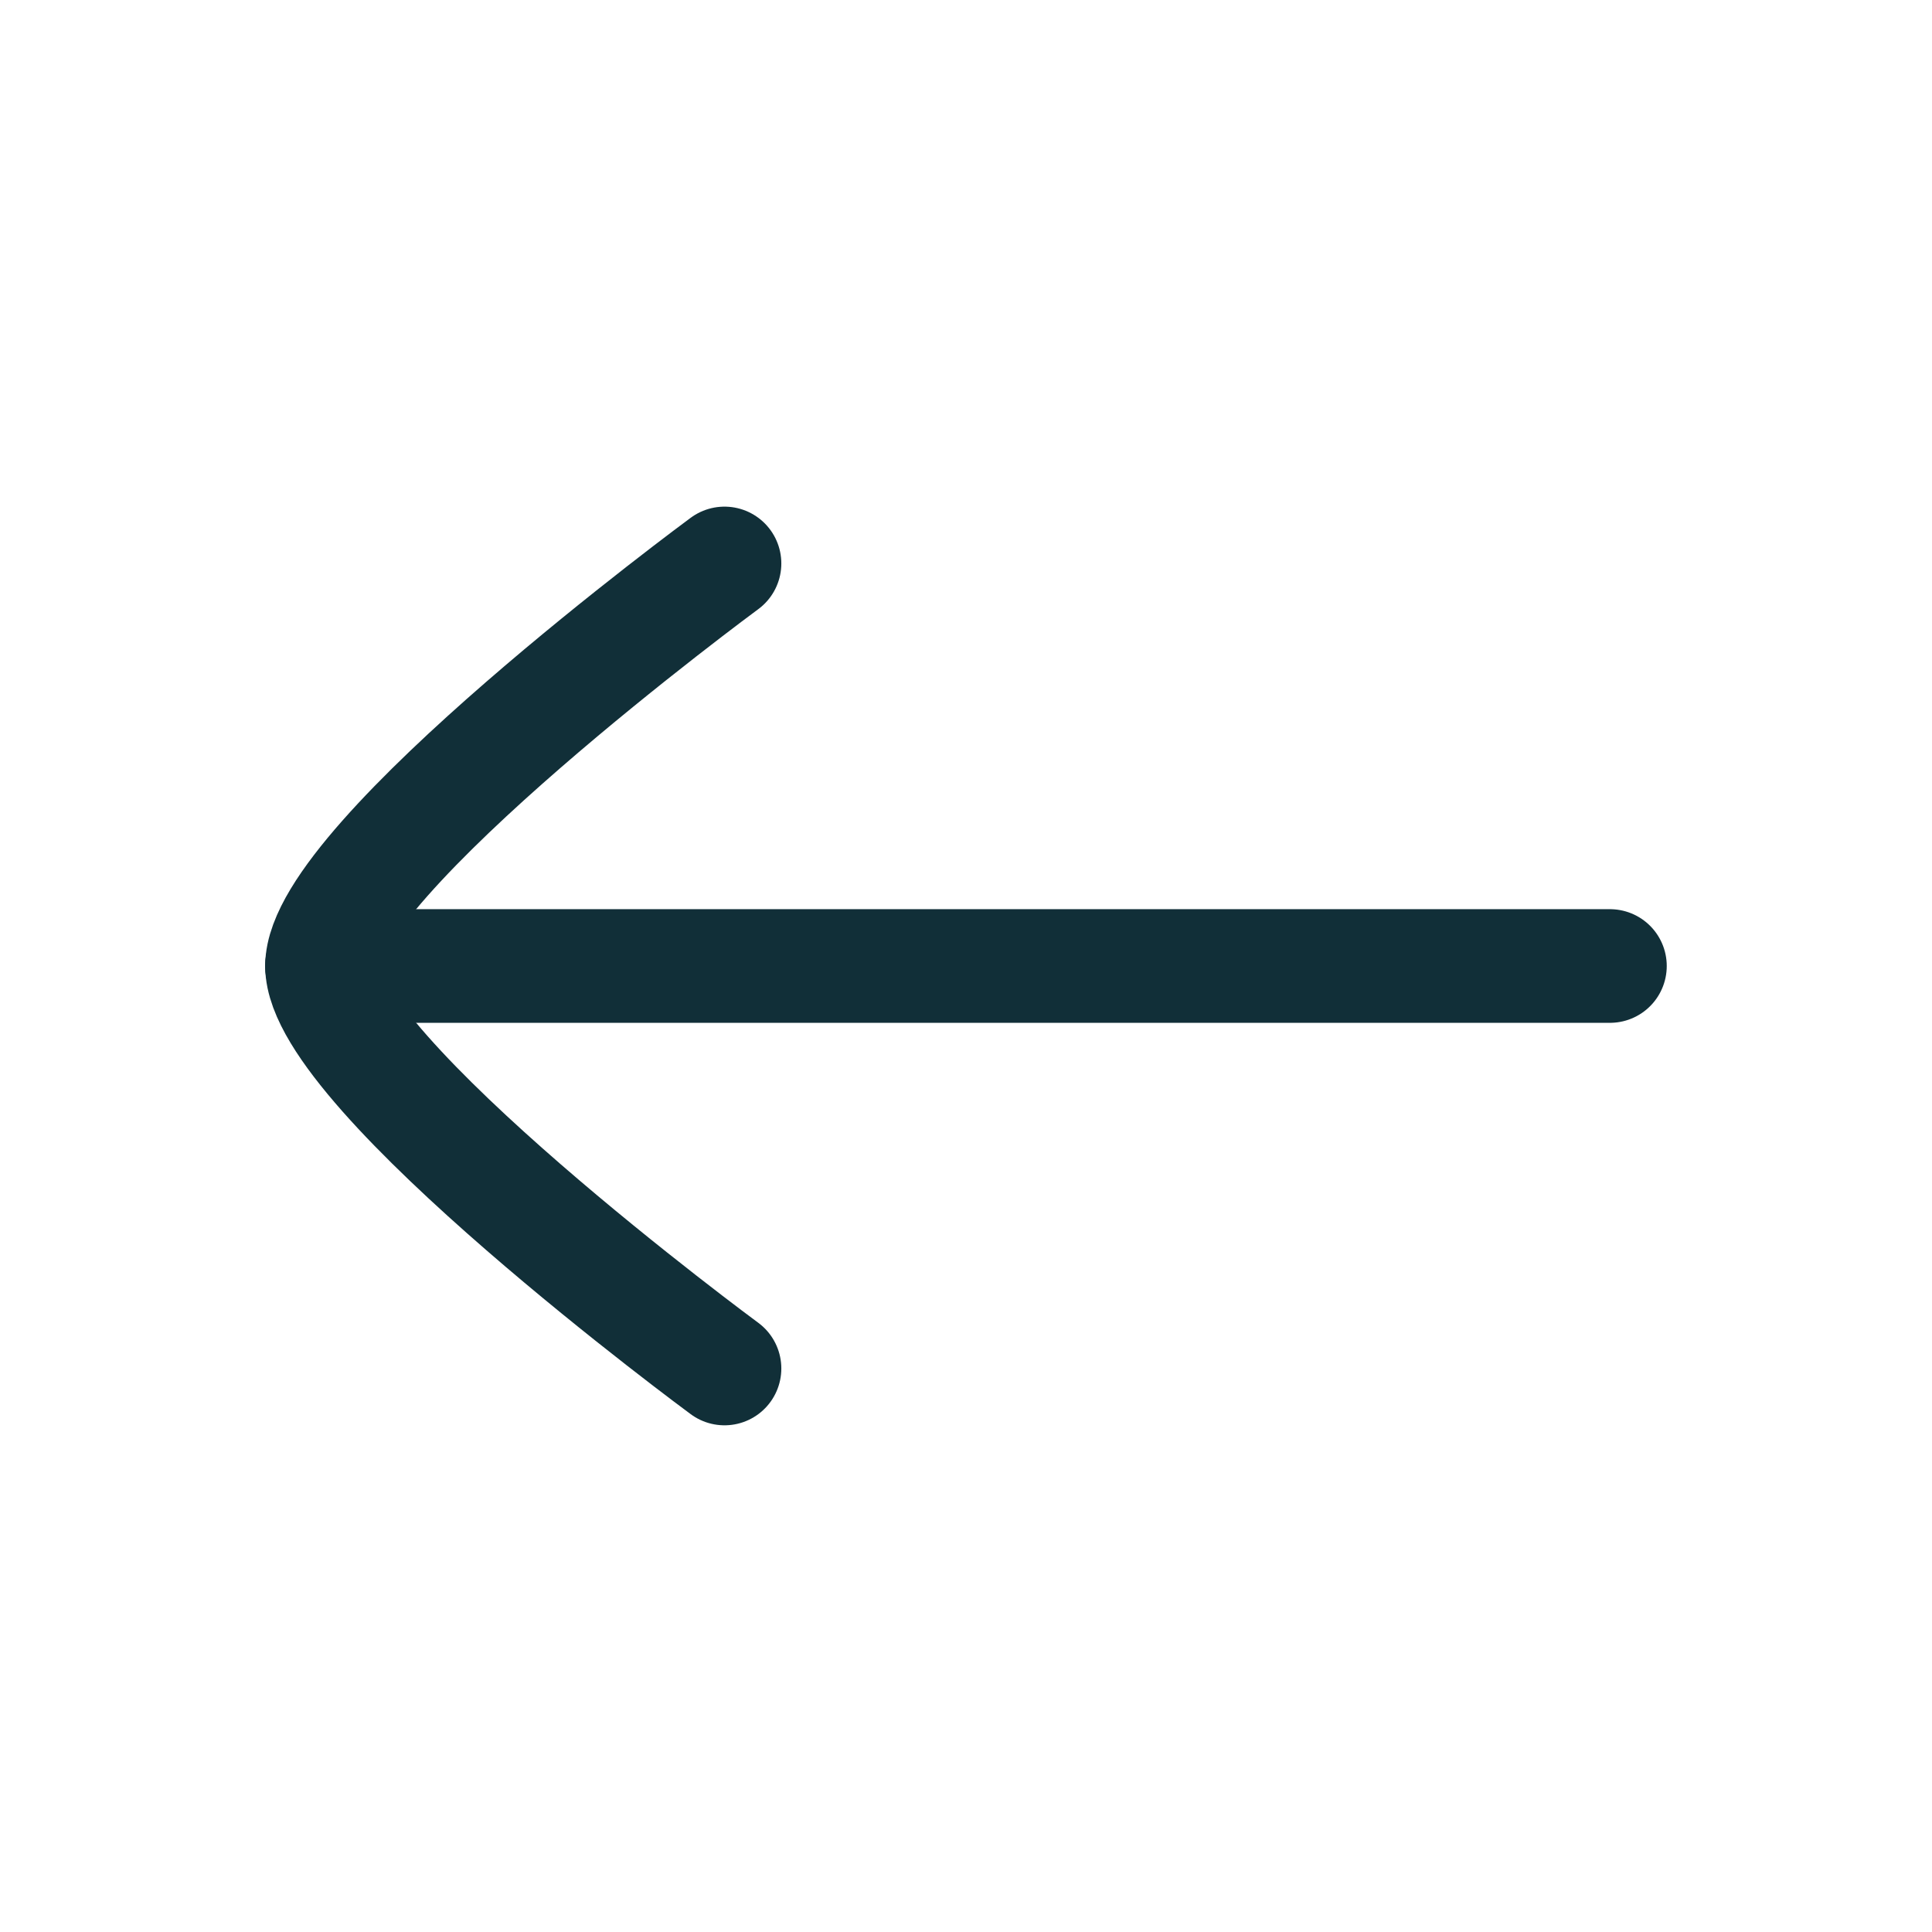
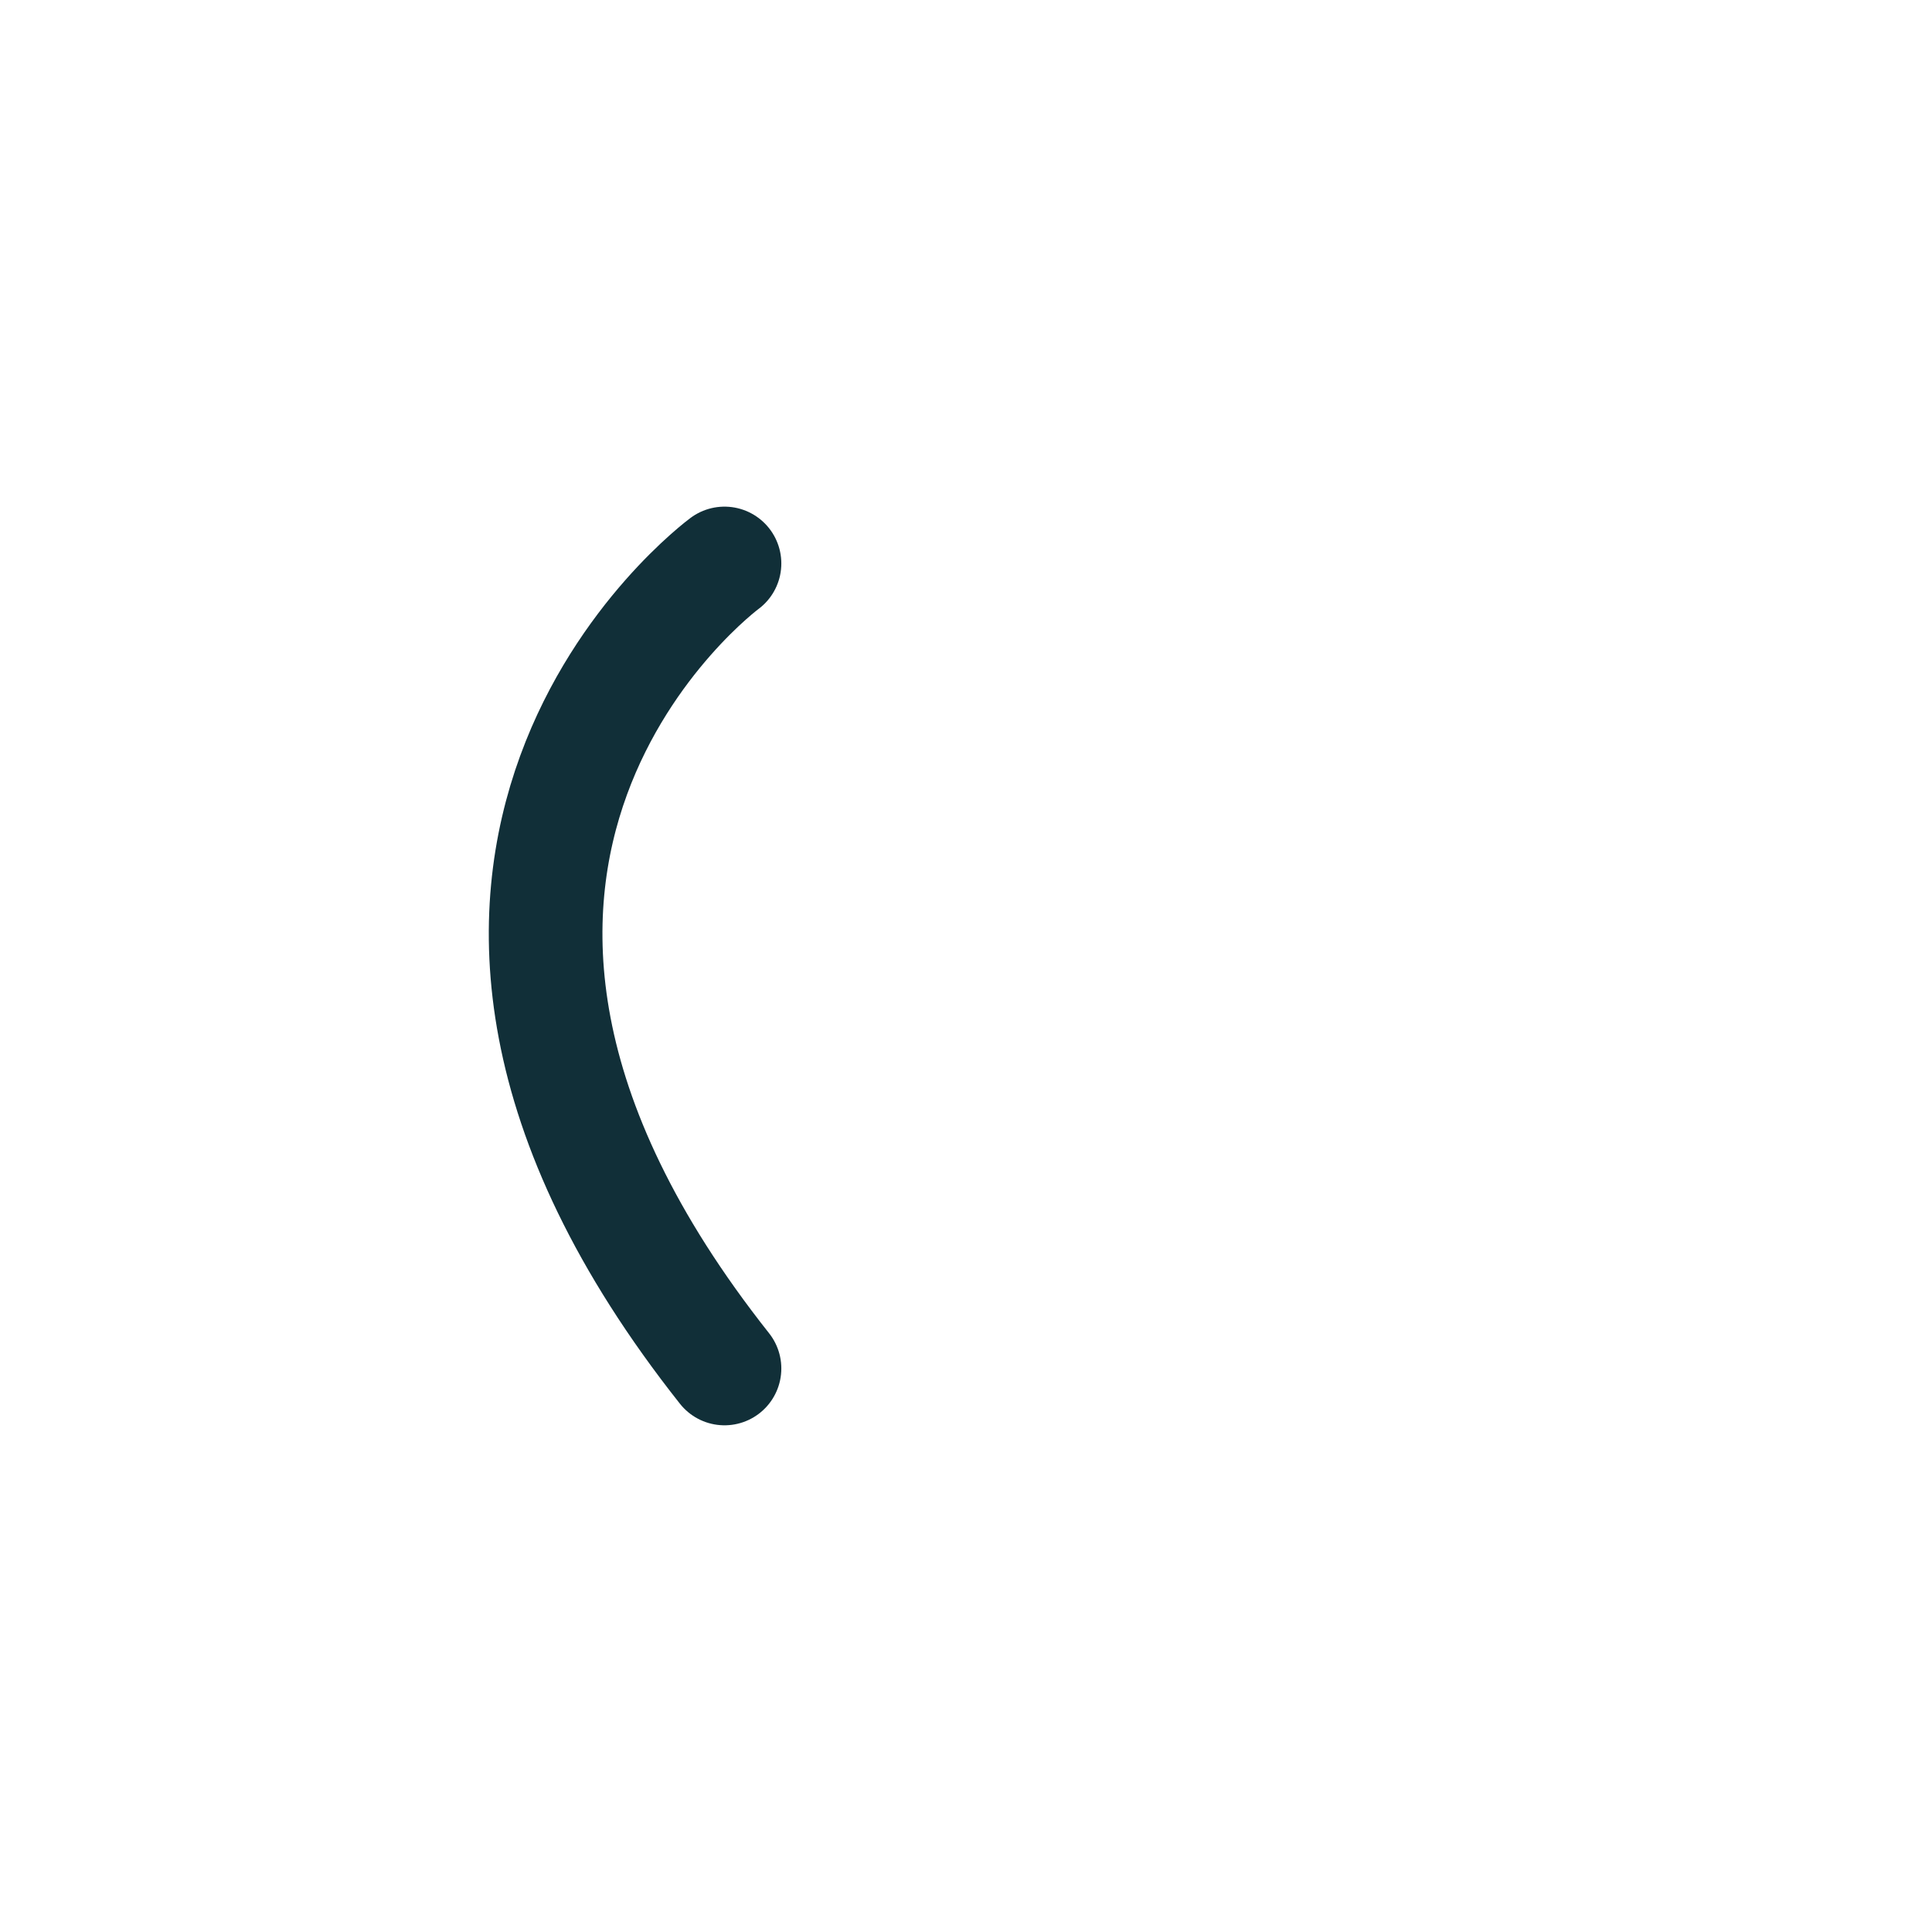
<svg xmlns="http://www.w3.org/2000/svg" width="34" height="34" viewBox="0 0 34 34" fill="none">
-   <path d="M5.665 17H28.332" stroke="#112F38" stroke-width="2" stroke-linecap="round" stroke-linejoin="round" />
-   <path d="M12.75 24.083C12.75 24.083 5.667 18.866 5.667 17C5.667 15.133 12.75 9.916 12.75 9.916" stroke="#112F38" stroke-width="2" stroke-linecap="round" stroke-linejoin="round" />
+   <path d="M12.75 24.083C5.667 15.133 12.75 9.916 12.75 9.916" stroke="#112F38" stroke-width="2" stroke-linecap="round" stroke-linejoin="round" />
</svg>